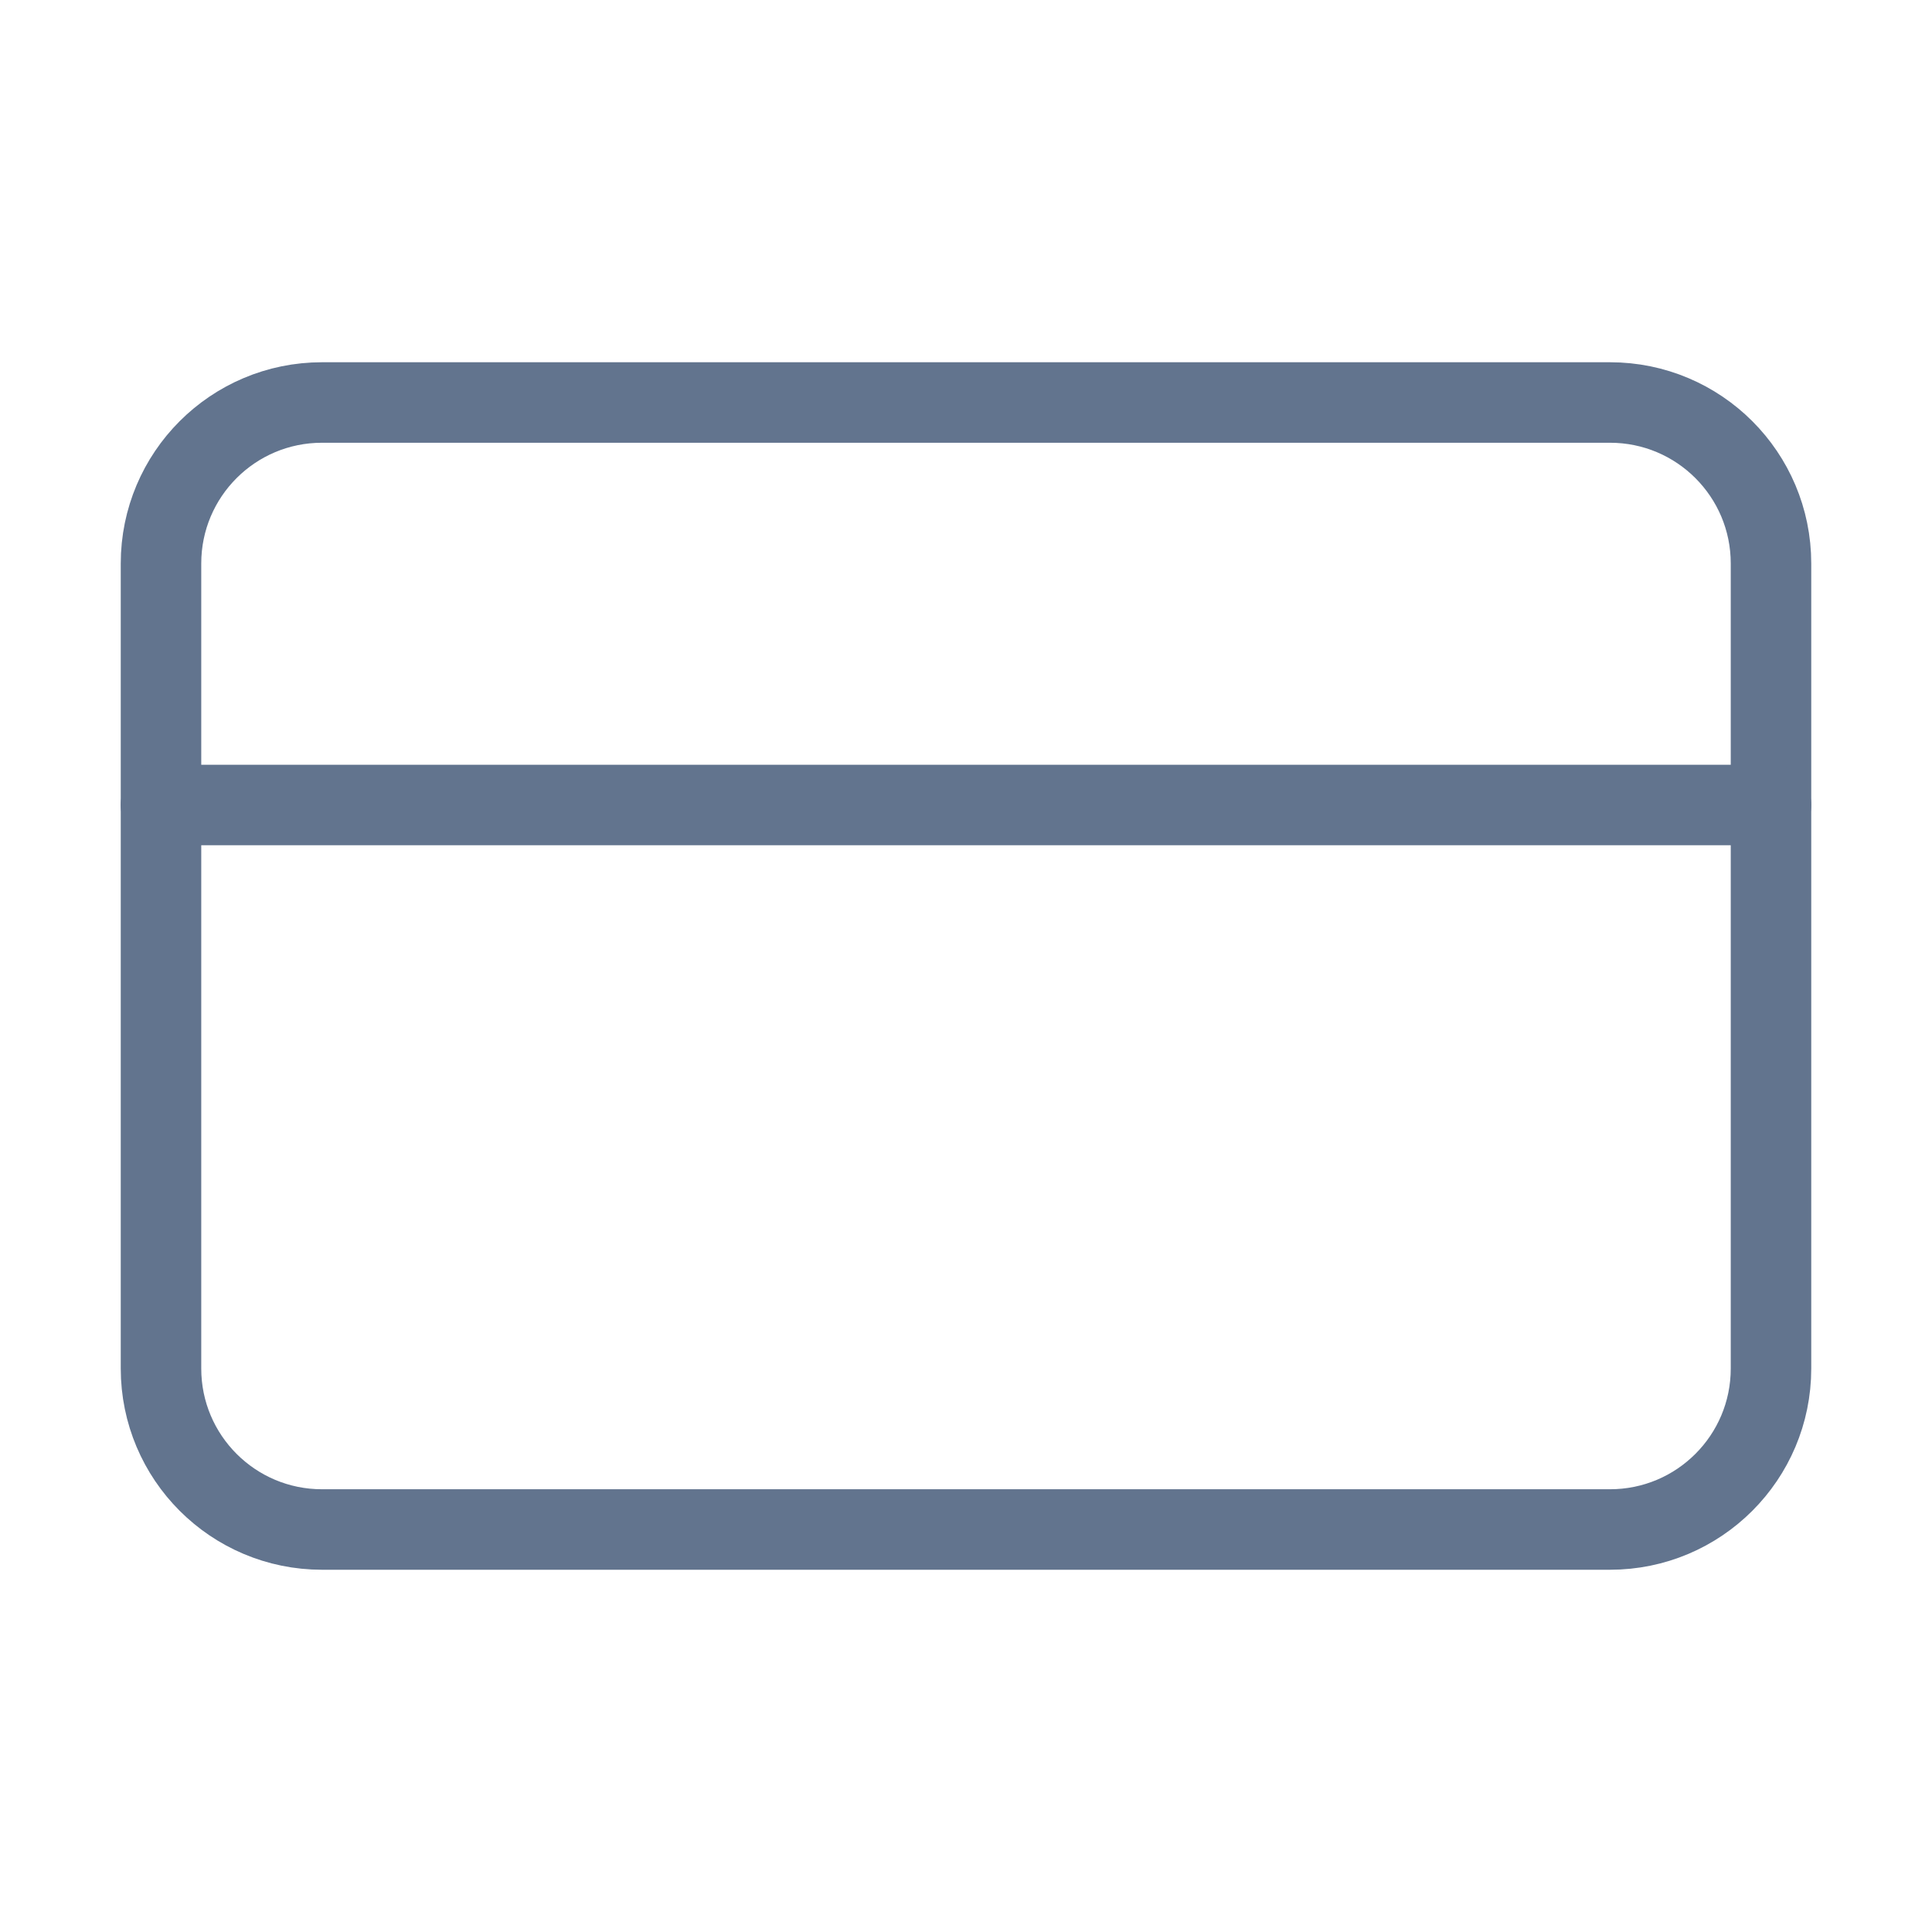
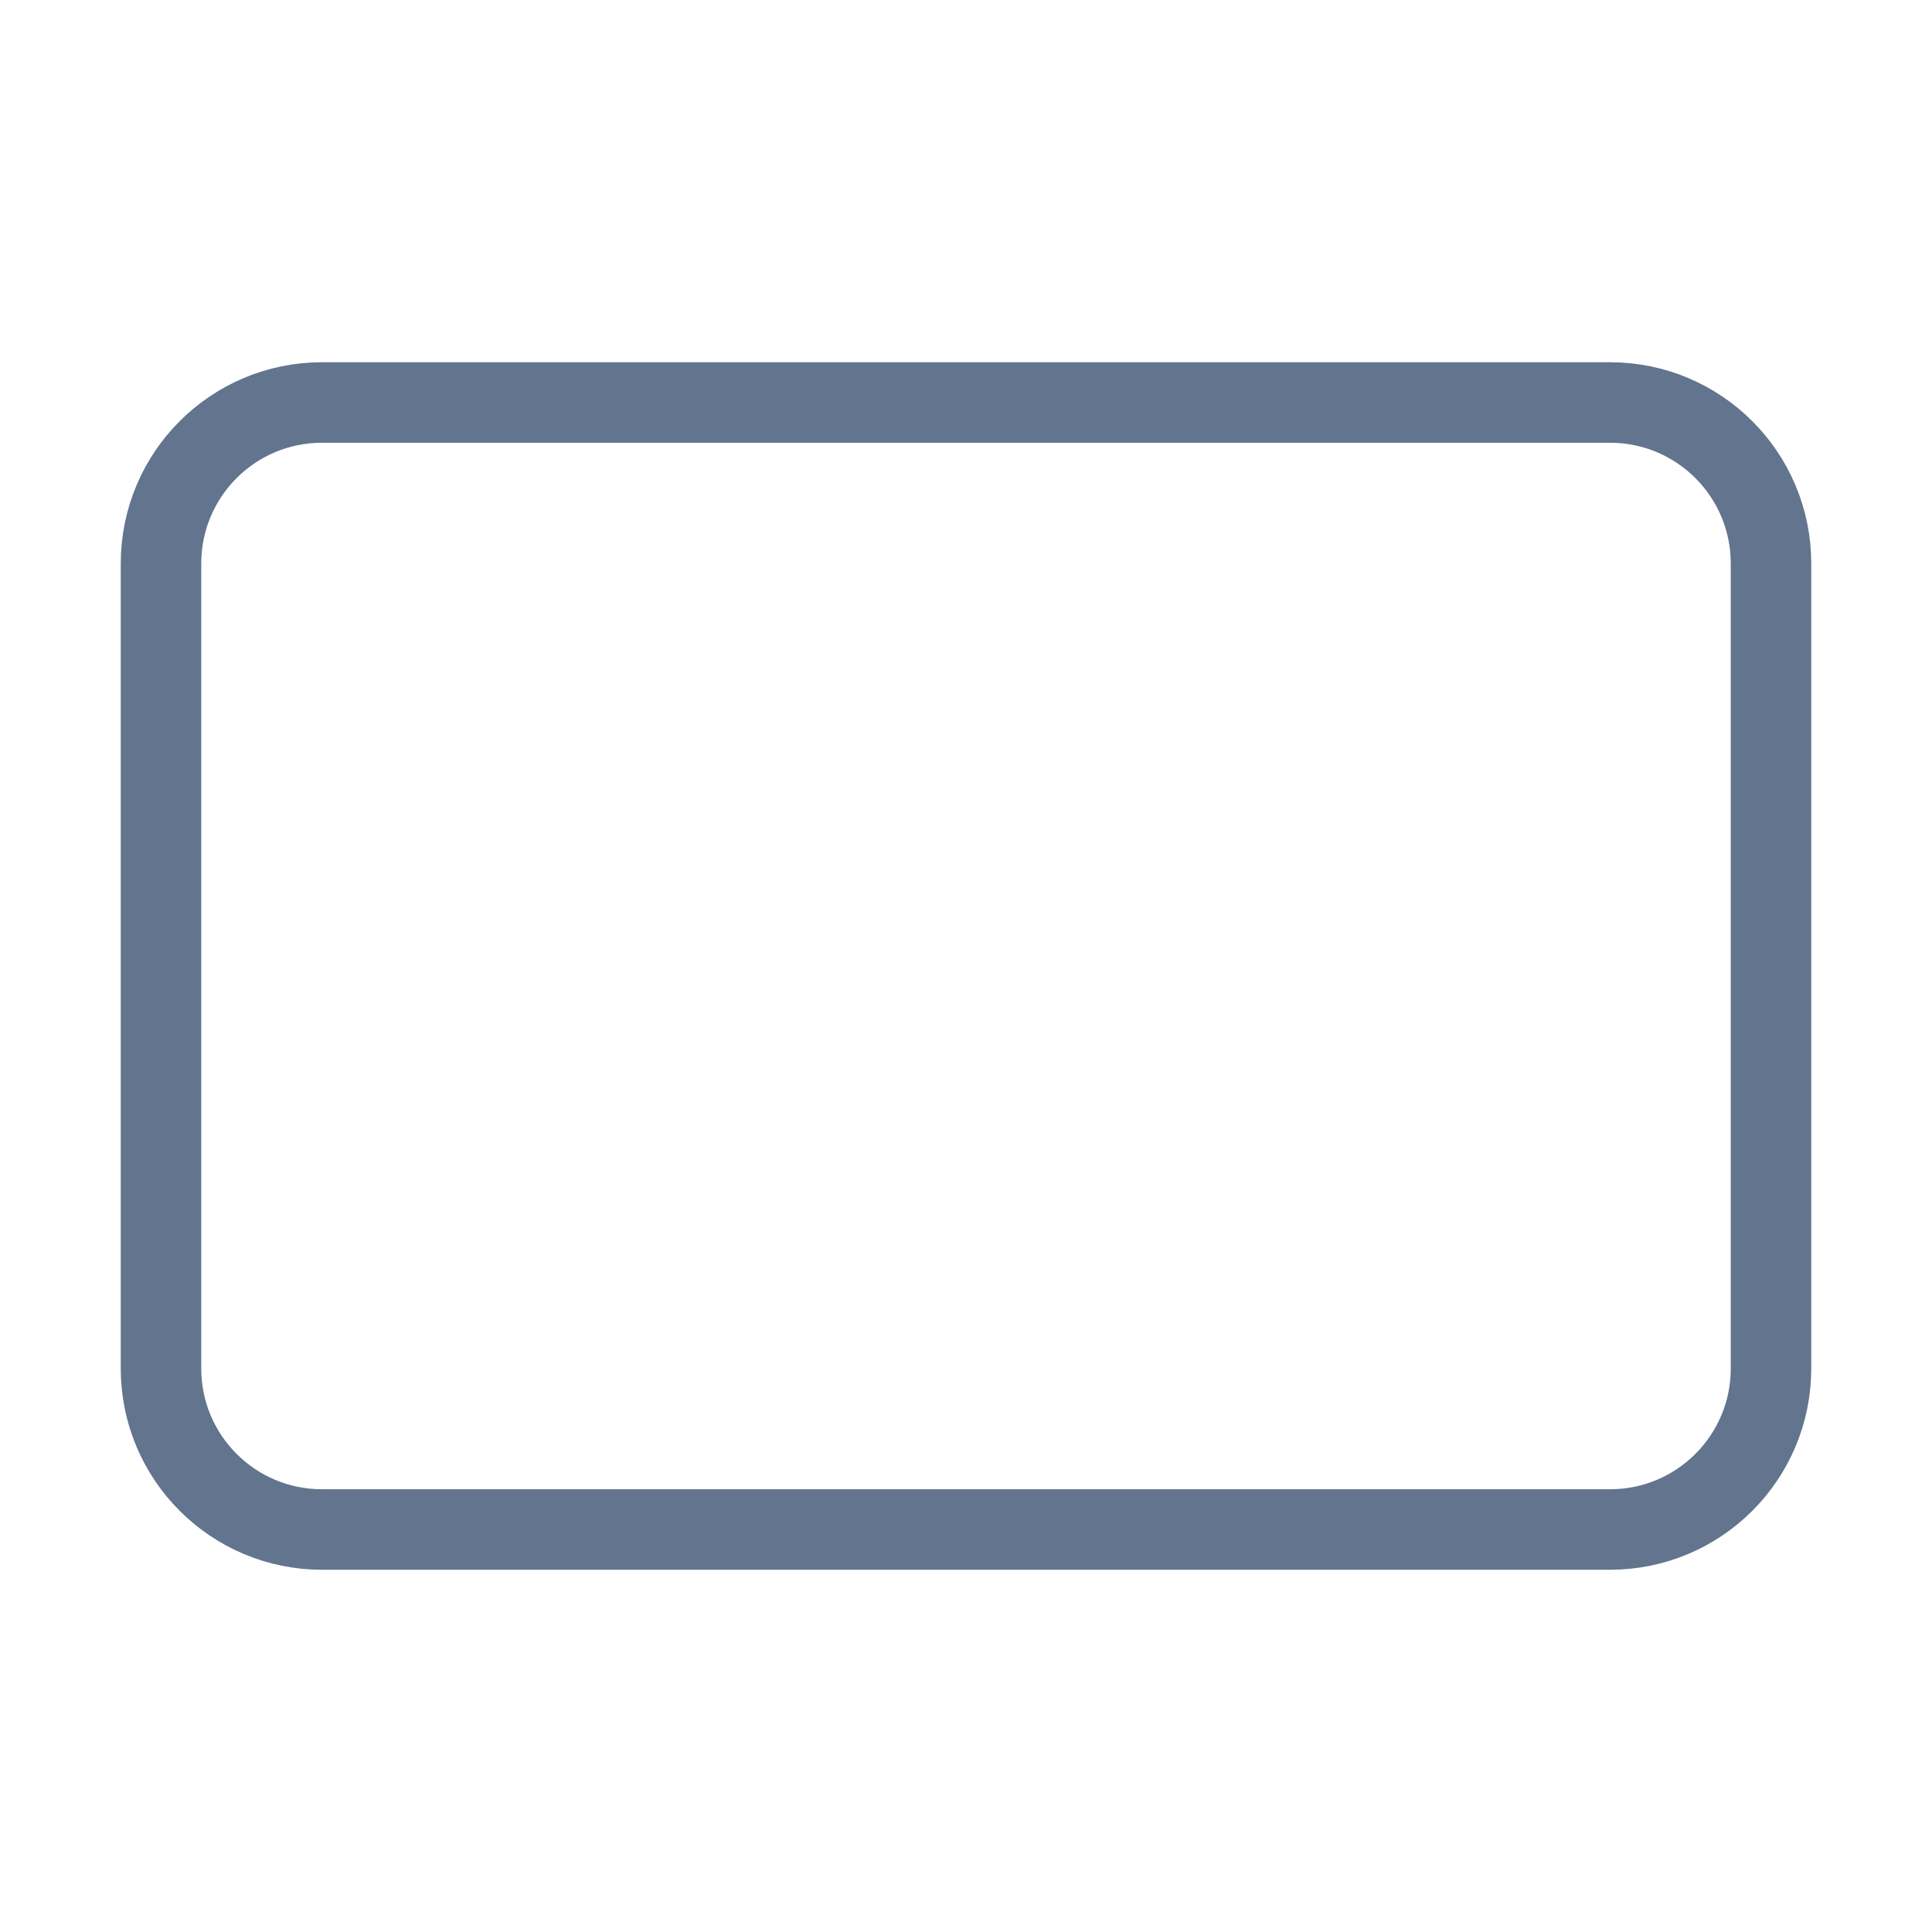
<svg xmlns="http://www.w3.org/2000/svg" fill="none" height="100%" overflow="visible" preserveAspectRatio="none" style="display: block;" viewBox="0 0 24 24" width="100%">
  <g id="Frame">
    <path d="M20 5H4C2.895 5 2 5.895 2 7V17C2 18.105 2.895 19 4 19H20C21.105 19 22 18.105 22 17V7C22 5.895 21.105 5 20 5Z" id="Vector" stroke="#62748E" stroke-linecap="round" stroke-linejoin="round" />
-     <path d="M2 10H22" id="Vector_2" stroke="#62748E" stroke-linecap="round" stroke-linejoin="round" />
  </g>
</svg>